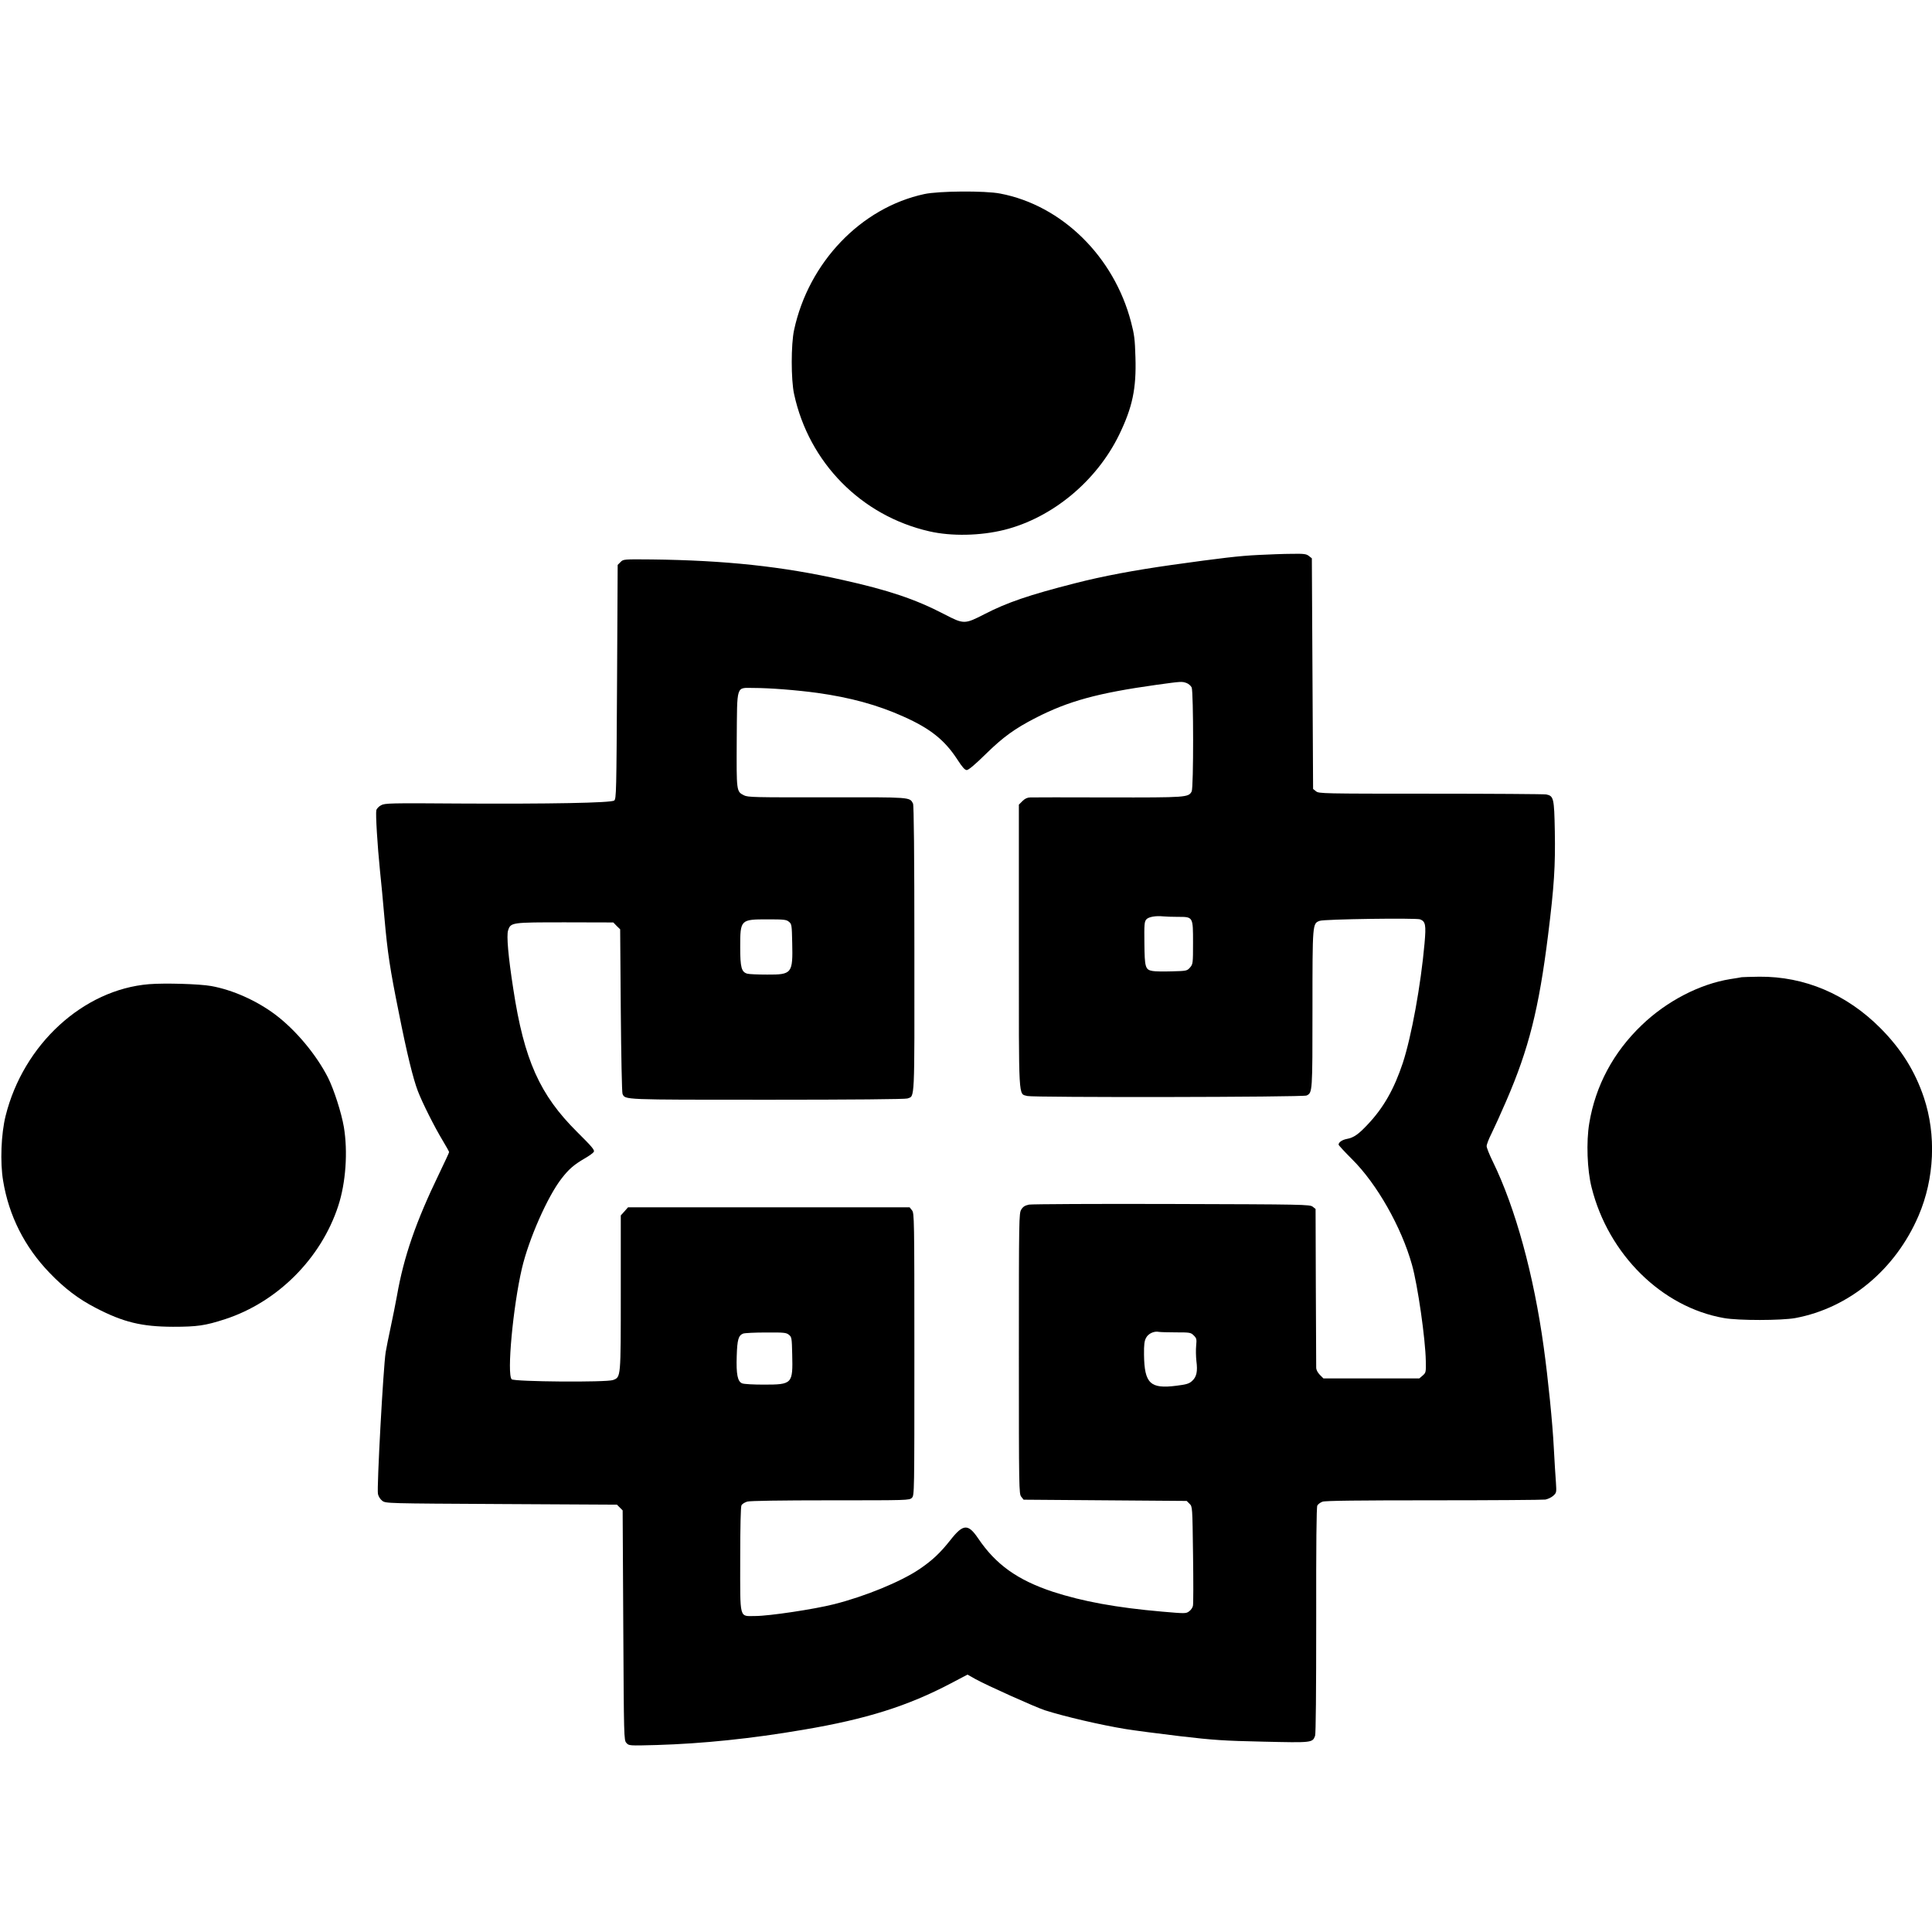
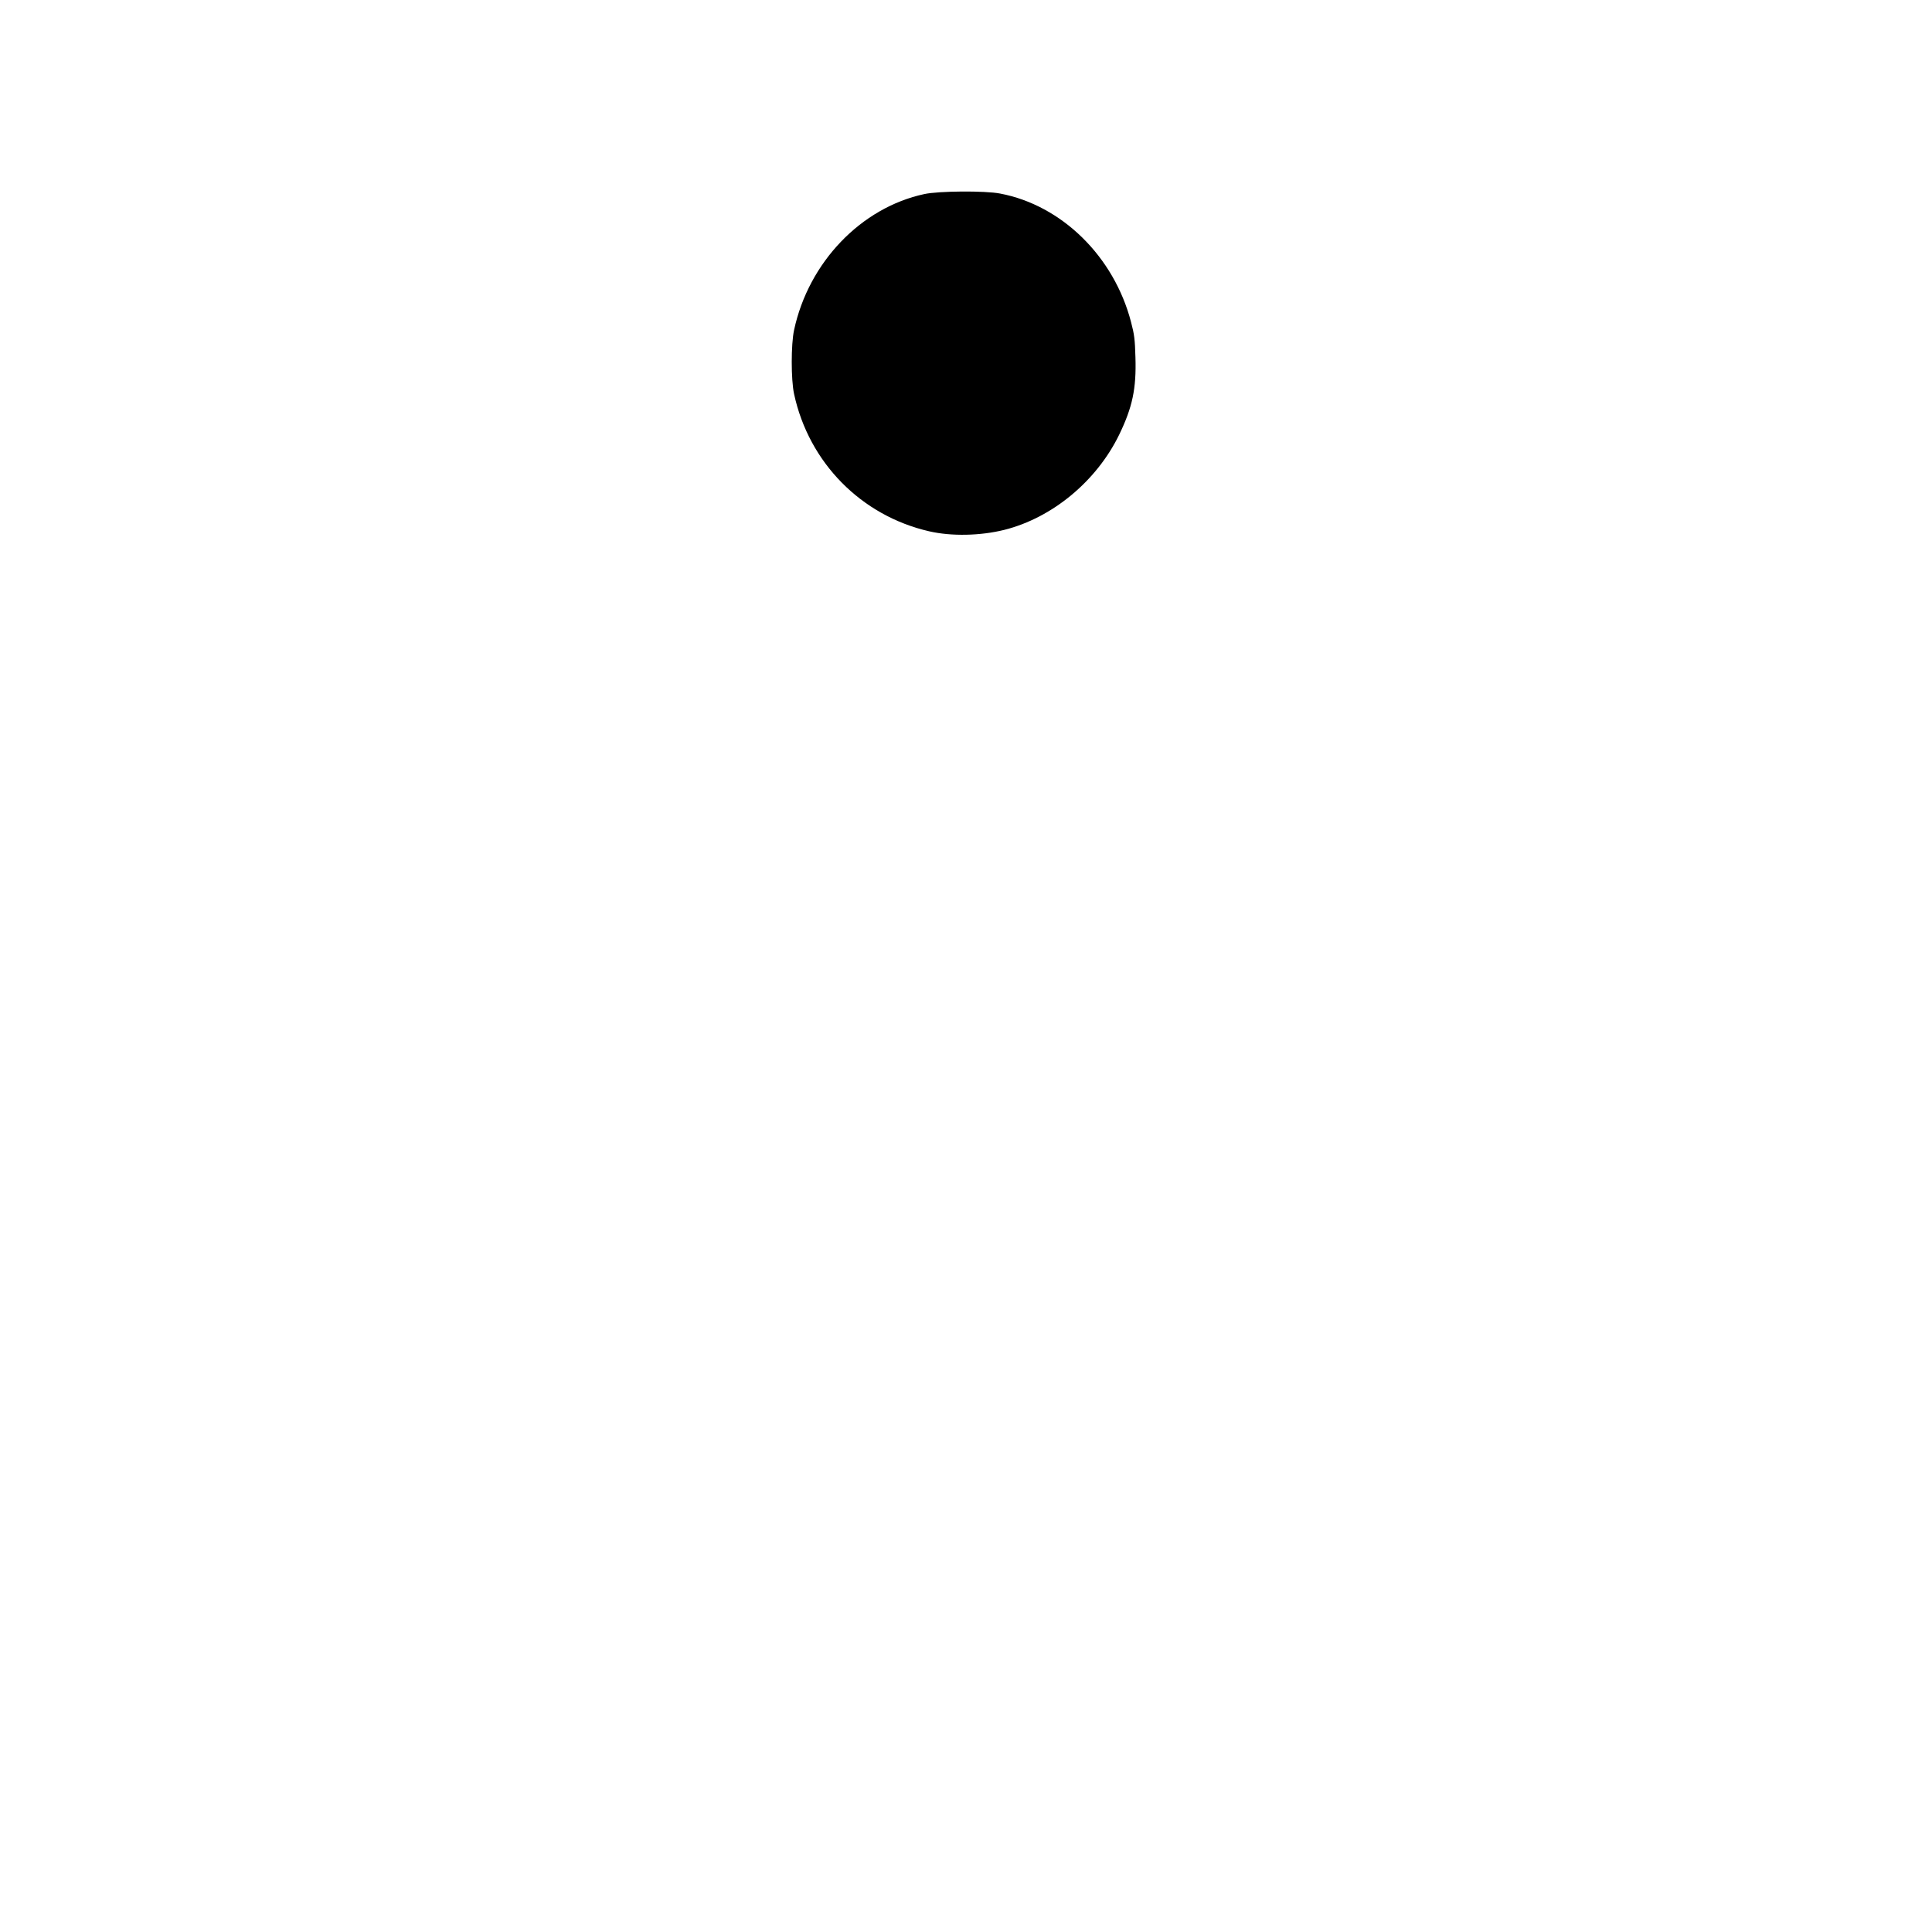
<svg xmlns="http://www.w3.org/2000/svg" version="1.0" width="1553pt" height="1553pt" viewBox="0 0 1553 1553" preserveAspectRatio="xMidYMid meet">
  <g transform="translate(0,1553) scale(0.1,-0.1)" fill="#000000" stroke="none">
    <path d="M7430 13970 c-508 -109 -930 -548 -1047 -1093 -25 -115 -25 -399 0 -514 119 -552 540 -979 1087 -1104 178 -41 412 -36 604 12 385 97 740 391 922 764 107 221 139 371 131 623 -4 143 -9 184 -35 282 -137 528 -557 940 -1052 1034 -122 24 -495 21 -610 -4z" />
-     <path d="M10115 11069 c-151 -7 -302 -25 -695 -80 -304 -43 -556 -90 -781 -148 -365 -93 -544 -154 -726 -248 -160 -82 -165 -82 -325 1 -229 119 -445 192 -814 274 -484 109 -943 158 -1536 165 -225 2 -228 2 -250 -21 l-23 -23 -5 -940 c-5 -888 -6 -941 -23 -954 -26 -19 -525 -28 -1246 -24 -555 4 -598 3 -628 -14 -18 -9 -35 -27 -38 -40 -7 -28 9 -285 29 -482 9 -82 25 -253 36 -380 25 -284 45 -415 115 -761 66 -334 116 -536 154 -635 37 -96 134 -289 200 -398 28 -46 51 -88 51 -92 0 -5 -36 -81 -79 -171 -187 -386 -285 -668 -340 -983 -12 -66 -35 -181 -51 -255 -16 -74 -34 -164 -40 -200 -19 -121 -72 -1090 -62 -1139 4 -20 19 -43 35 -55 28 -21 34 -21 957 -26 l929 -5 23 -23 23 -23 5 -923 c5 -906 5 -924 25 -946 20 -23 21 -23 245 -17 366 11 760 51 1179 123 504 85 838 190 1187 374 l131 69 64 -36 c92 -51 482 -226 559 -251 157 -50 448 -118 650 -151 69 -11 265 -37 435 -57 273 -32 353 -37 670 -44 393 -9 395 -9 416 47 6 17 9 353 9 929 -1 618 2 909 9 922 6 11 25 25 42 31 22 8 290 11 893 11 474 0 878 3 898 6 21 4 50 18 64 31 26 24 26 27 21 106 -4 45 -11 170 -17 277 -10 201 -46 556 -81 810 -80 583 -228 1122 -410 1494 -27 55 -49 110 -49 123 0 13 17 58 39 101 21 42 75 161 119 263 181 418 262 740 336 1334 49 393 59 556 54 834 -5 265 -9 283 -69 295 -17 3 -435 6 -929 6 -869 0 -899 1 -921 19 l-24 19 -5 927 -5 927 -24 19 c-20 16 -39 19 -140 17 -64 0 -183 -5 -266 -9z m-578 -1029 c17 -6 35 -22 42 -36 15 -34 16 -807 0 -836 -26 -48 -39 -49 -672 -48 -326 1 -607 1 -625 0 -23 0 -43 -9 -63 -29 l-29 -29 0 -1137 c0 -1265 -5 -1184 68 -1205 45 -13 2217 -10 2245 4 47 23 47 25 47 696 0 692 0 686 58 708 36 14 774 24 807 12 44 -17 49 -45 36 -192 -30 -337 -105 -749 -175 -963 -70 -210 -155 -360 -283 -495 -74 -79 -112 -105 -166 -115 -38 -7 -67 -27 -67 -46 0 -5 49 -58 108 -117 199 -197 397 -545 482 -849 46 -163 108 -596 111 -772 2 -91 1 -95 -25 -118 l-27 -23 -385 0 -386 0 -29 29 c-18 19 -29 40 -29 58 0 15 -1 309 -3 651 l-2 624 -23 18 c-21 18 -73 19 -1130 22 -609 2 -1126 -1 -1150 -5 -33 -7 -48 -16 -63 -40 -18 -31 -19 -65 -19 -1158 0 -1094 1 -1127 19 -1150 l19 -24 656 -5 655 -5 23 -23 c23 -22 23 -23 28 -410 3 -213 3 -398 -1 -411 -3 -14 -16 -33 -30 -43 -25 -19 -31 -19 -215 -3 -370 32 -641 82 -881 160 -284 94 -459 219 -601 430 -80 118 -120 116 -222 -14 -82 -104 -146 -164 -249 -234 -151 -102 -437 -219 -686 -282 -162 -41 -523 -95 -633 -95 -132 0 -122 -38 -122 456 0 261 4 422 10 434 6 11 27 24 48 30 24 6 263 10 670 10 619 0 632 0 652 20 20 20 20 33 20 1154 0 1101 -1 1134 -19 1157 l-19 24 -1132 0 -1132 0 -29 -33 -29 -32 0 -620 c0 -689 1 -679 -62 -703 -51 -20 -795 -14 -815 6 -40 39 11 585 82 890 55 236 207 581 320 725 59 76 99 110 188 162 33 19 65 42 70 51 9 14 -15 42 -134 160 -300 298 -426 578 -513 1149 -41 263 -55 429 -42 470 21 66 26 66 460 66 l386 -1 27 -28 28 -27 5 -653 c3 -358 9 -660 14 -670 23 -48 -11 -47 1165 -47 675 0 1109 4 1125 10 60 23 57 -52 56 1205 0 757 -4 1153 -11 1166 -28 52 -9 51 -691 50 -587 -1 -636 0 -668 16 -61 31 -60 30 -58 444 4 454 -8 419 136 419 128 0 346 -17 514 -40 263 -37 481 -96 690 -190 216 -96 332 -189 434 -346 40 -62 60 -84 75 -84 14 0 68 45 153 129 139 136 231 203 400 290 265 136 500 200 971 266 204 28 204 28 242 15z m-69 -1880 c123 0 122 2 122 -209 0 -165 -1 -171 -24 -198 -24 -27 -27 -28 -146 -31 -68 -2 -138 -1 -156 3 -58 10 -63 30 -65 223 -2 152 0 174 16 192 18 20 74 30 135 24 19 -2 72 -4 118 -4z m-3127 -39 c23 -18 24 -26 27 -169 6 -247 -2 -257 -201 -256 -73 0 -144 3 -159 7 -48 13 -58 49 -58 214 0 221 2 223 221 223 130 0 150 -2 170 -19z m3112 -3301 c112 0 119 -1 143 -25 23 -23 24 -30 19 -83 -3 -31 -2 -86 2 -122 11 -84 2 -128 -35 -161 -24 -22 -46 -28 -126 -38 -210 -27 -257 18 -260 249 -1 83 3 112 17 137 18 34 65 55 102 47 11 -2 73 -4 138 -4z m-3112 -19 c23 -18 24 -26 27 -158 6 -238 1 -243 -230 -243 -81 0 -158 4 -172 10 -37 14 -49 72 -44 220 4 132 14 165 51 180 12 5 95 9 183 9 145 1 164 -1 185 -18z" />
-     <path d="M14000 7675 c-8 -2 -49 -9 -90 -15 -248 -40 -512 -177 -713 -370 -228 -218 -372 -487 -422 -789 -25 -148 -17 -377 19 -517 135 -538 565 -962 1064 -1049 118 -21 461 -20 573 0 434 81 806 390 992 825 127 298 142 647 42 947 -72 214 -182 390 -350 559 -272 273 -610 416 -974 413 -69 -1 -133 -3 -141 -4z" />
-     <path d="M1199 7619 c-530 -43 -1011 -484 -1154 -1059 -36 -145 -45 -372 -20 -521 46 -281 173 -533 374 -741 118 -123 232 -210 370 -281 223 -116 370 -151 621 -152 195 0 259 9 419 61 421 137 772 488 910 911 61 186 78 436 45 634 -19 112 -79 300 -127 396 -94 185 -259 383 -425 508 -151 113 -343 198 -514 229 -95 17 -372 25 -499 15z" />
  </g>
</svg>